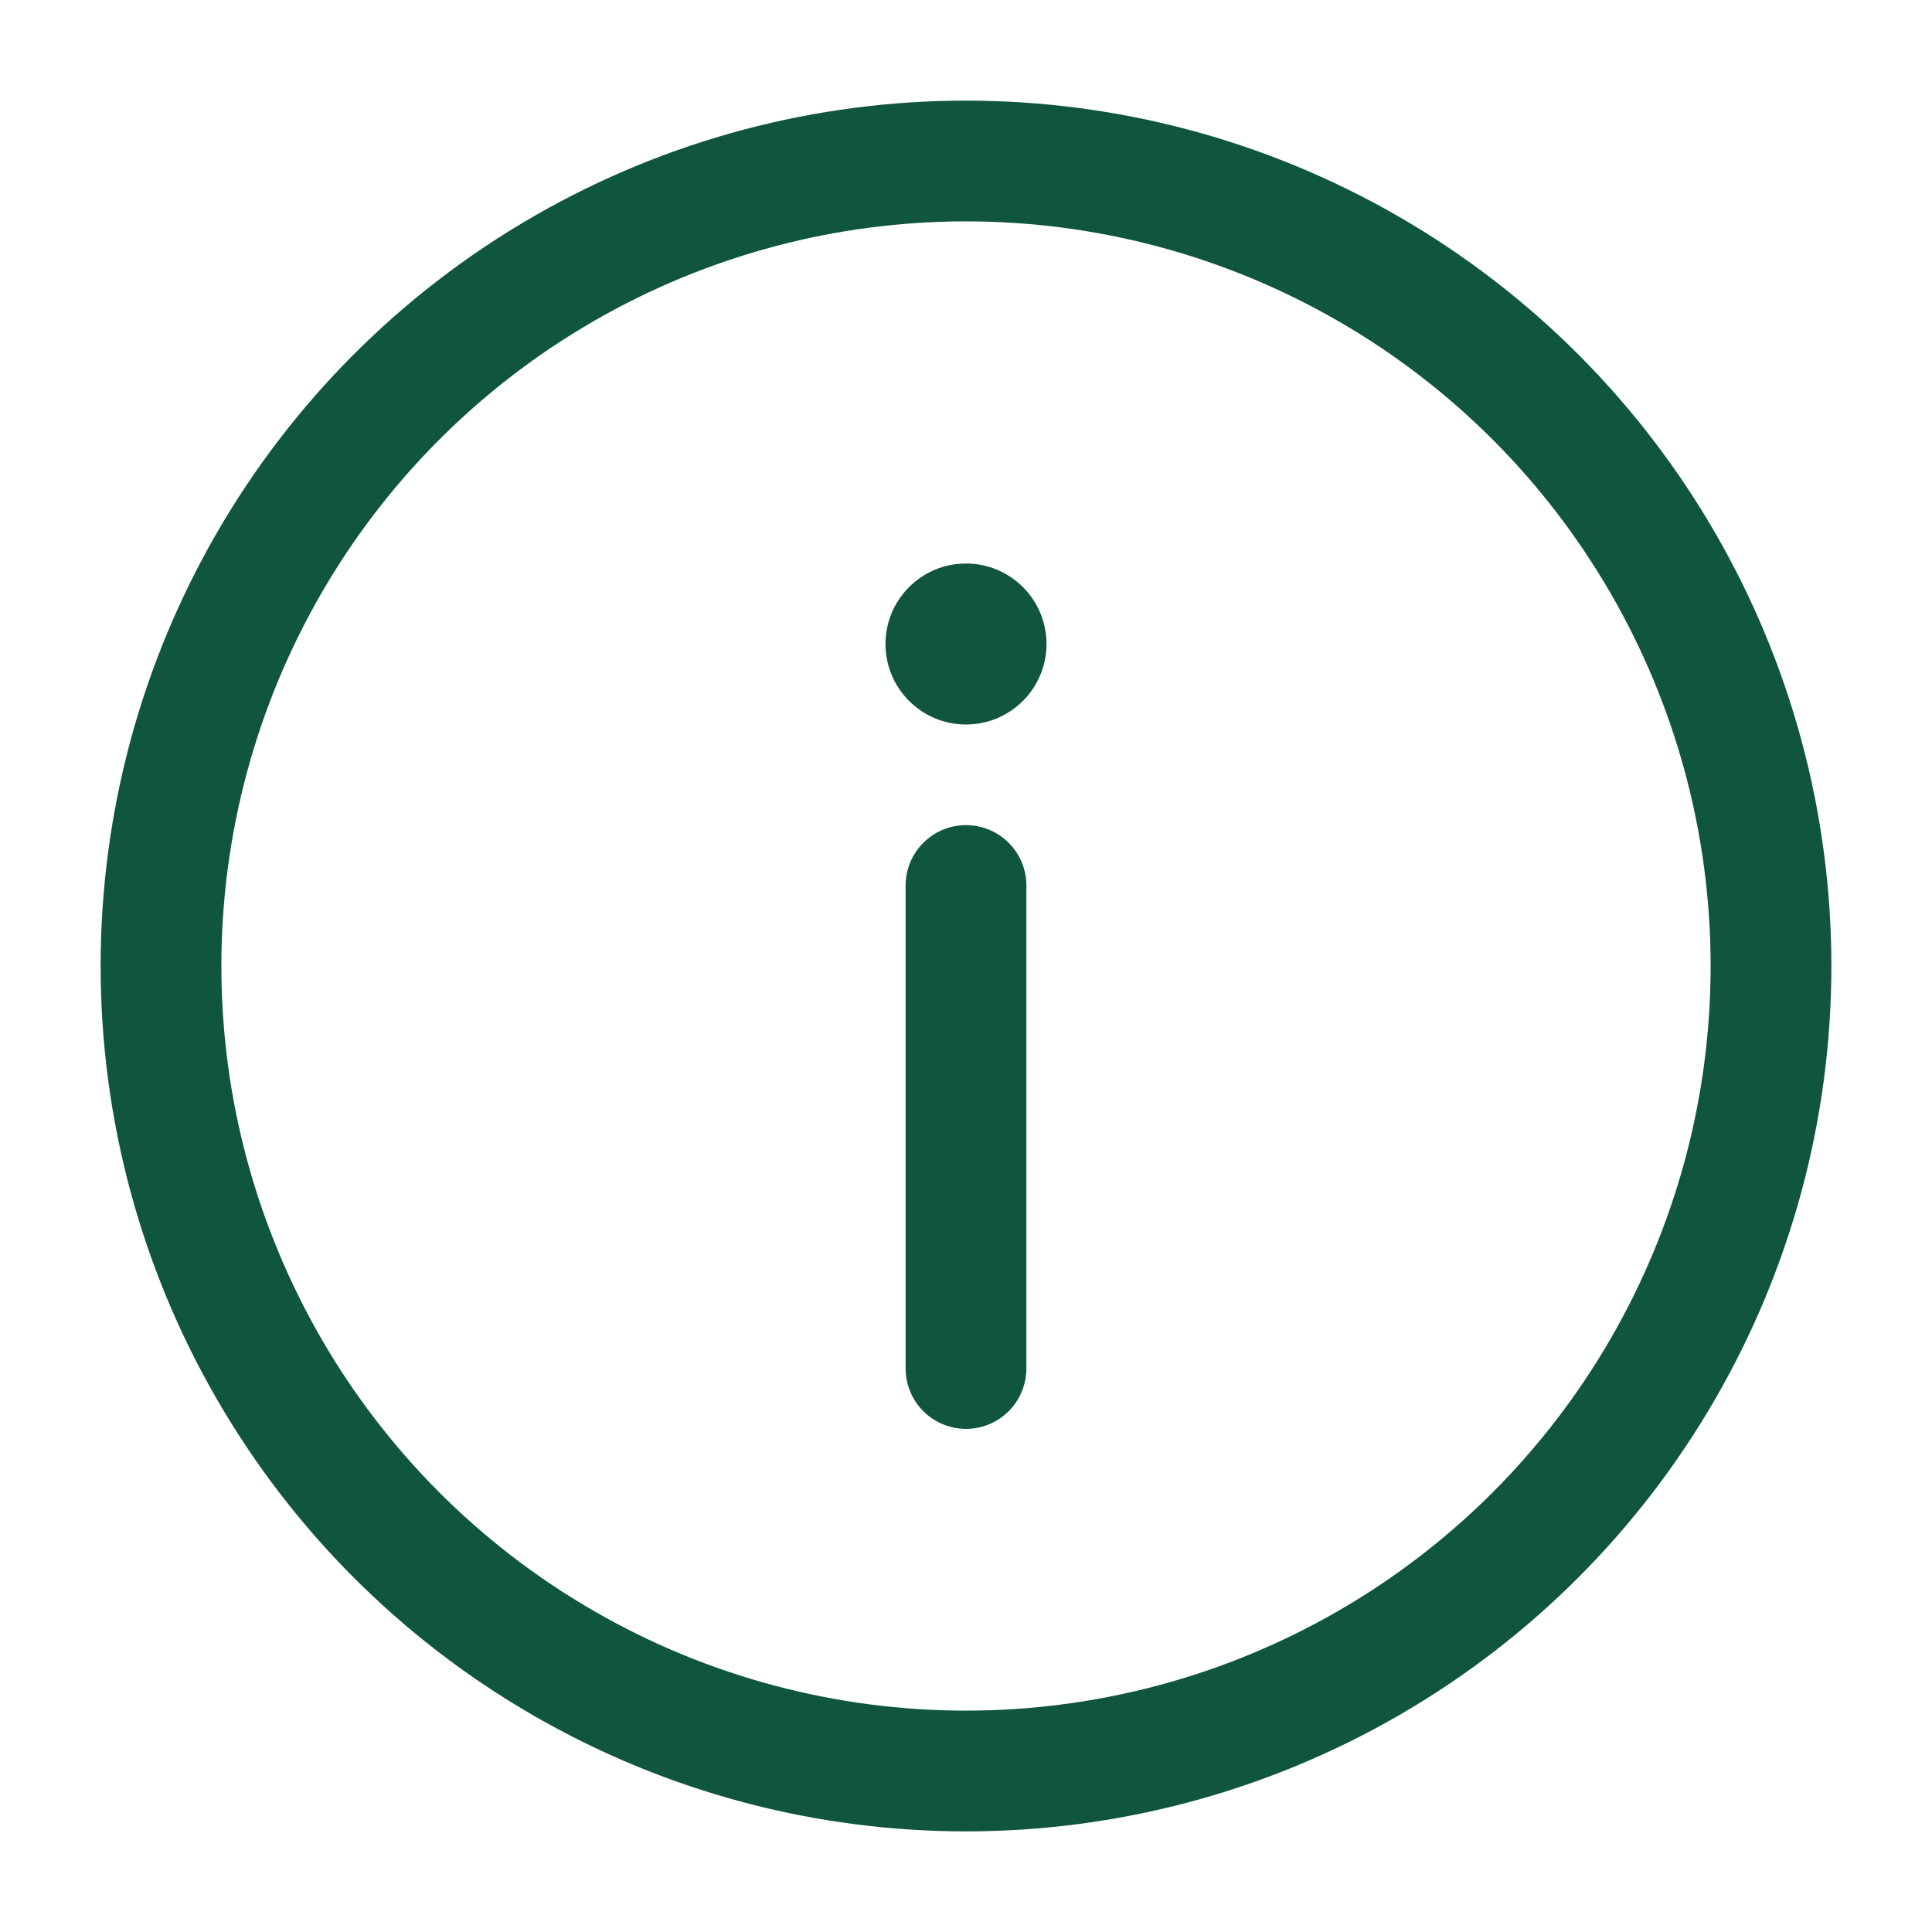
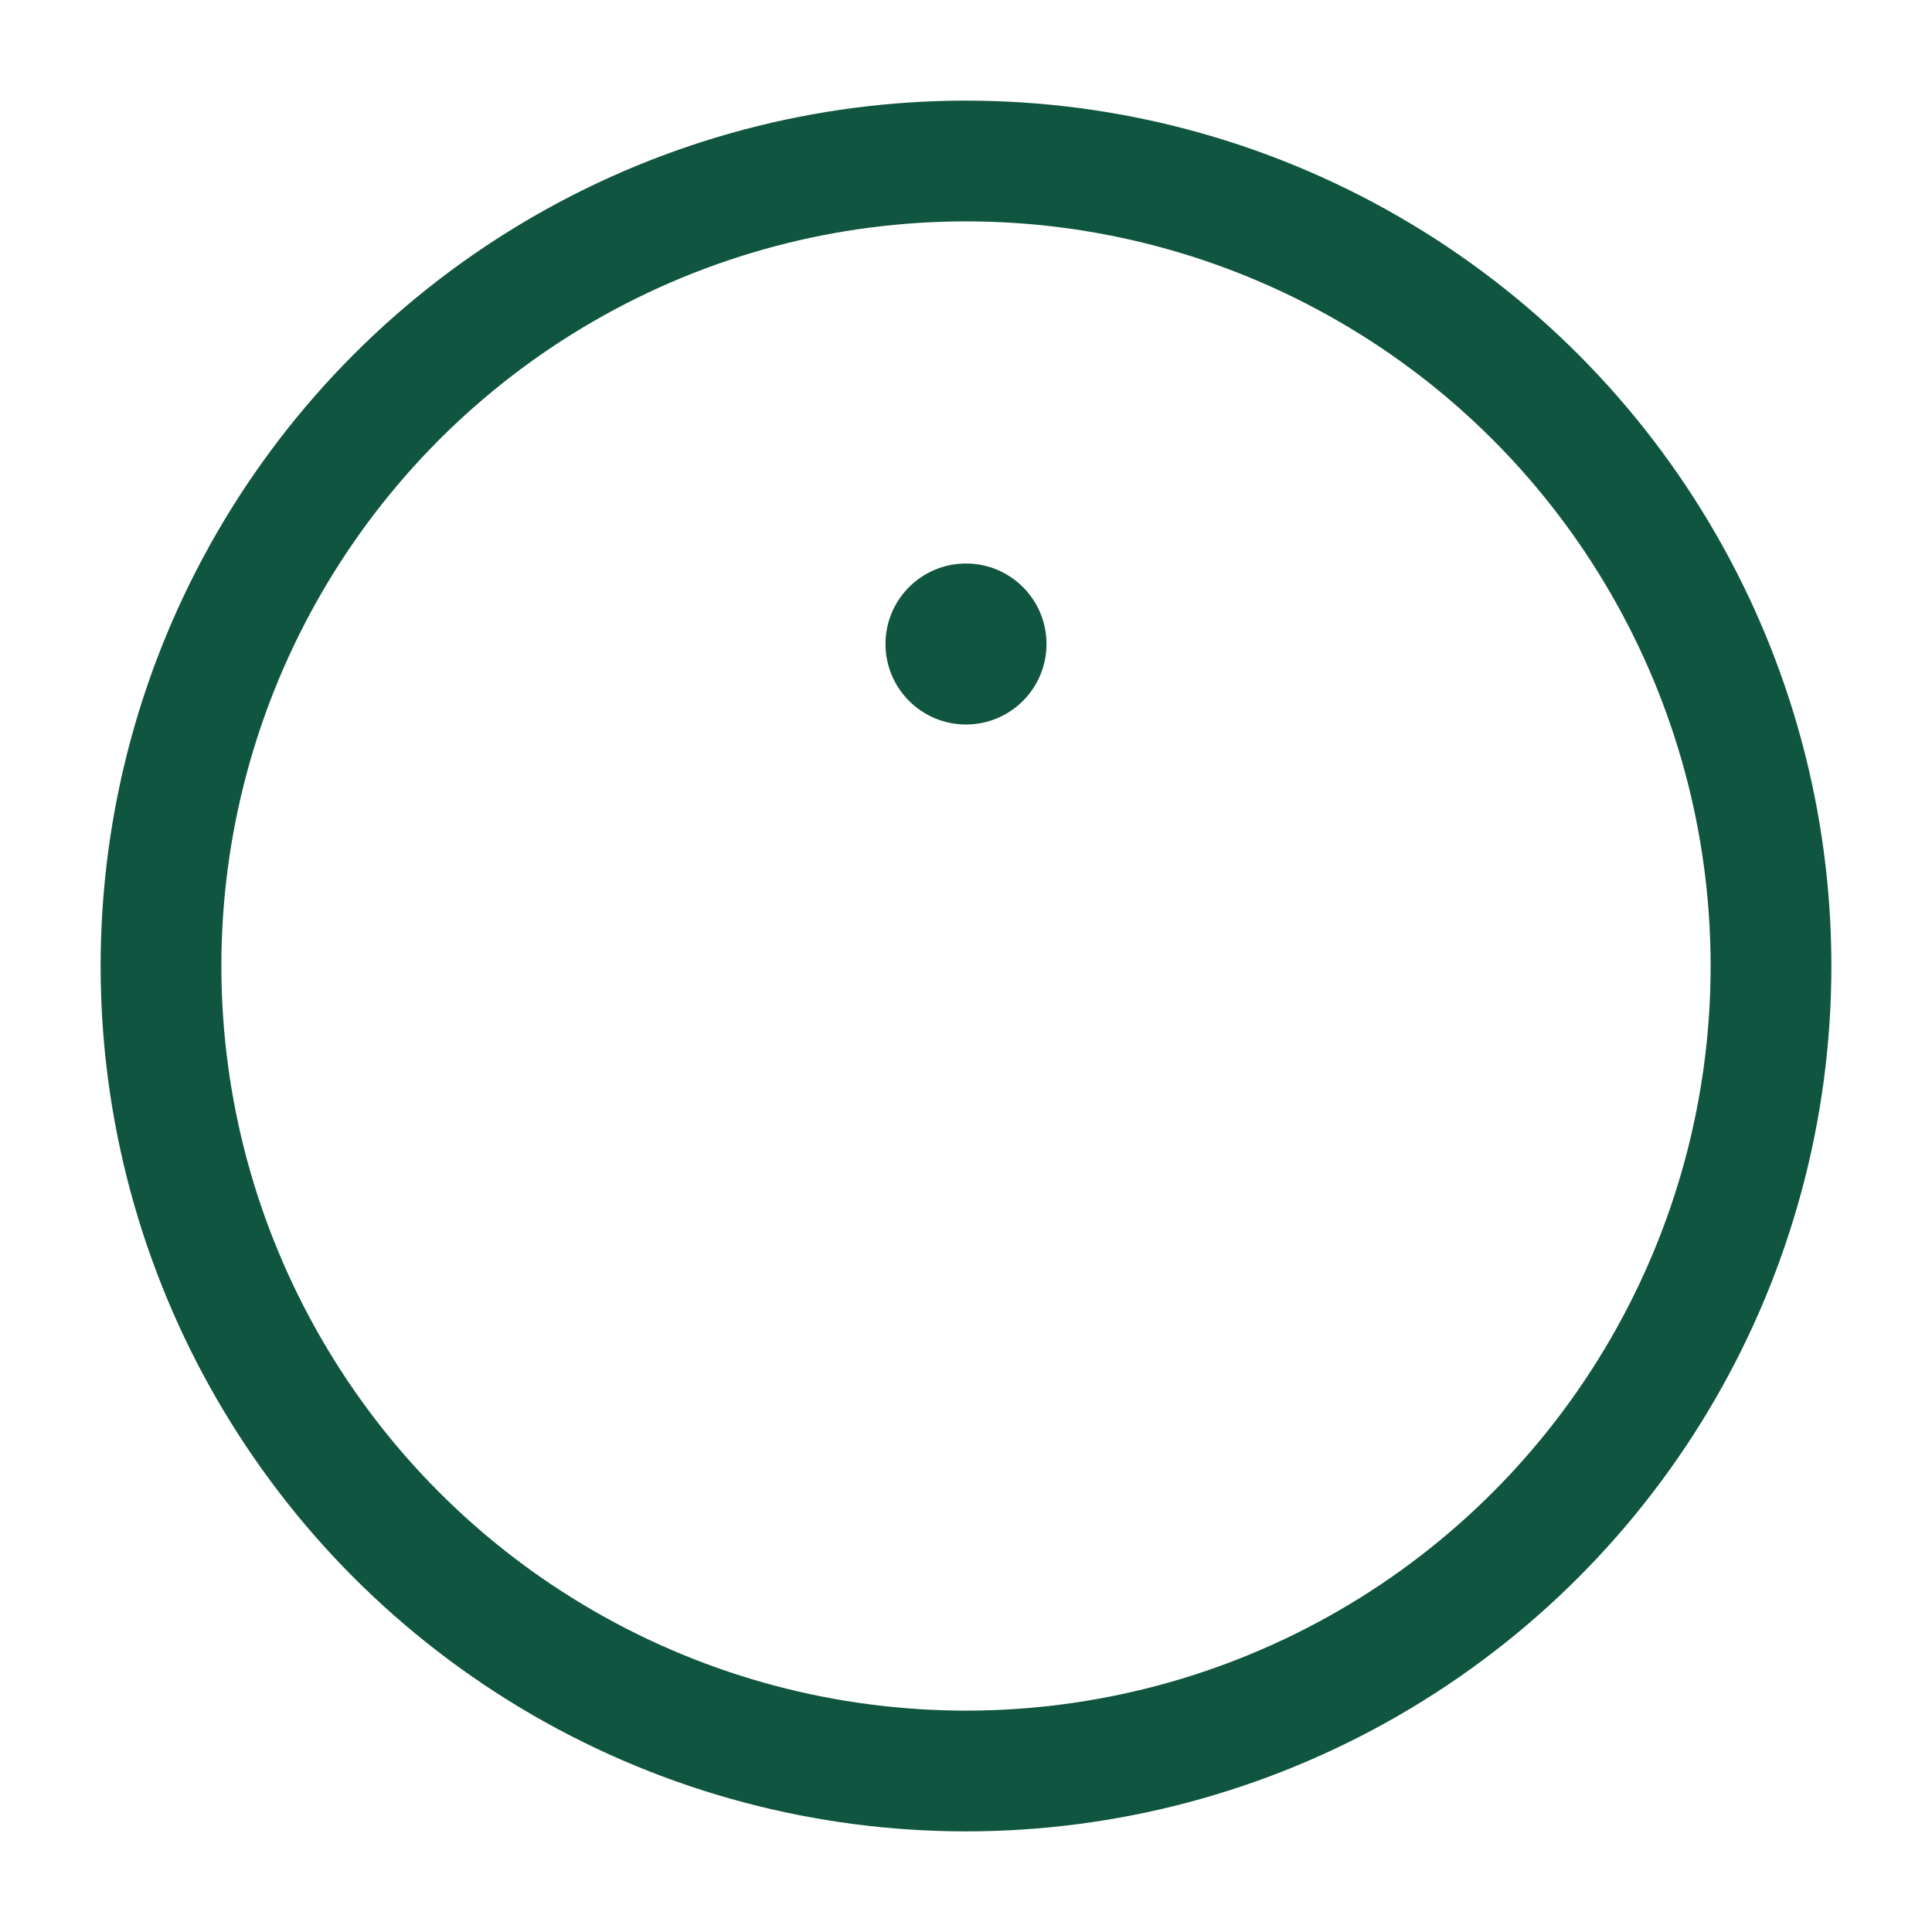
<svg xmlns="http://www.w3.org/2000/svg" width="24" height="24" viewBox="0 0 24 24" fill="none">
  <g id="Info Circle">
    <circle id="Vector" cx="12" cy="12" r="10" stroke="#10553F" stroke-width="1.5" />
-     <path id="Vector_2" d="M12 17V11" stroke="#10553F" stroke-width="1.5" stroke-linecap="round" />
    <circle id="Vector_3" cx="1" cy="1" r="1" transform="matrix(1 0 0 -1 11 9)" fill="#10553F" />
  </g>
</svg>